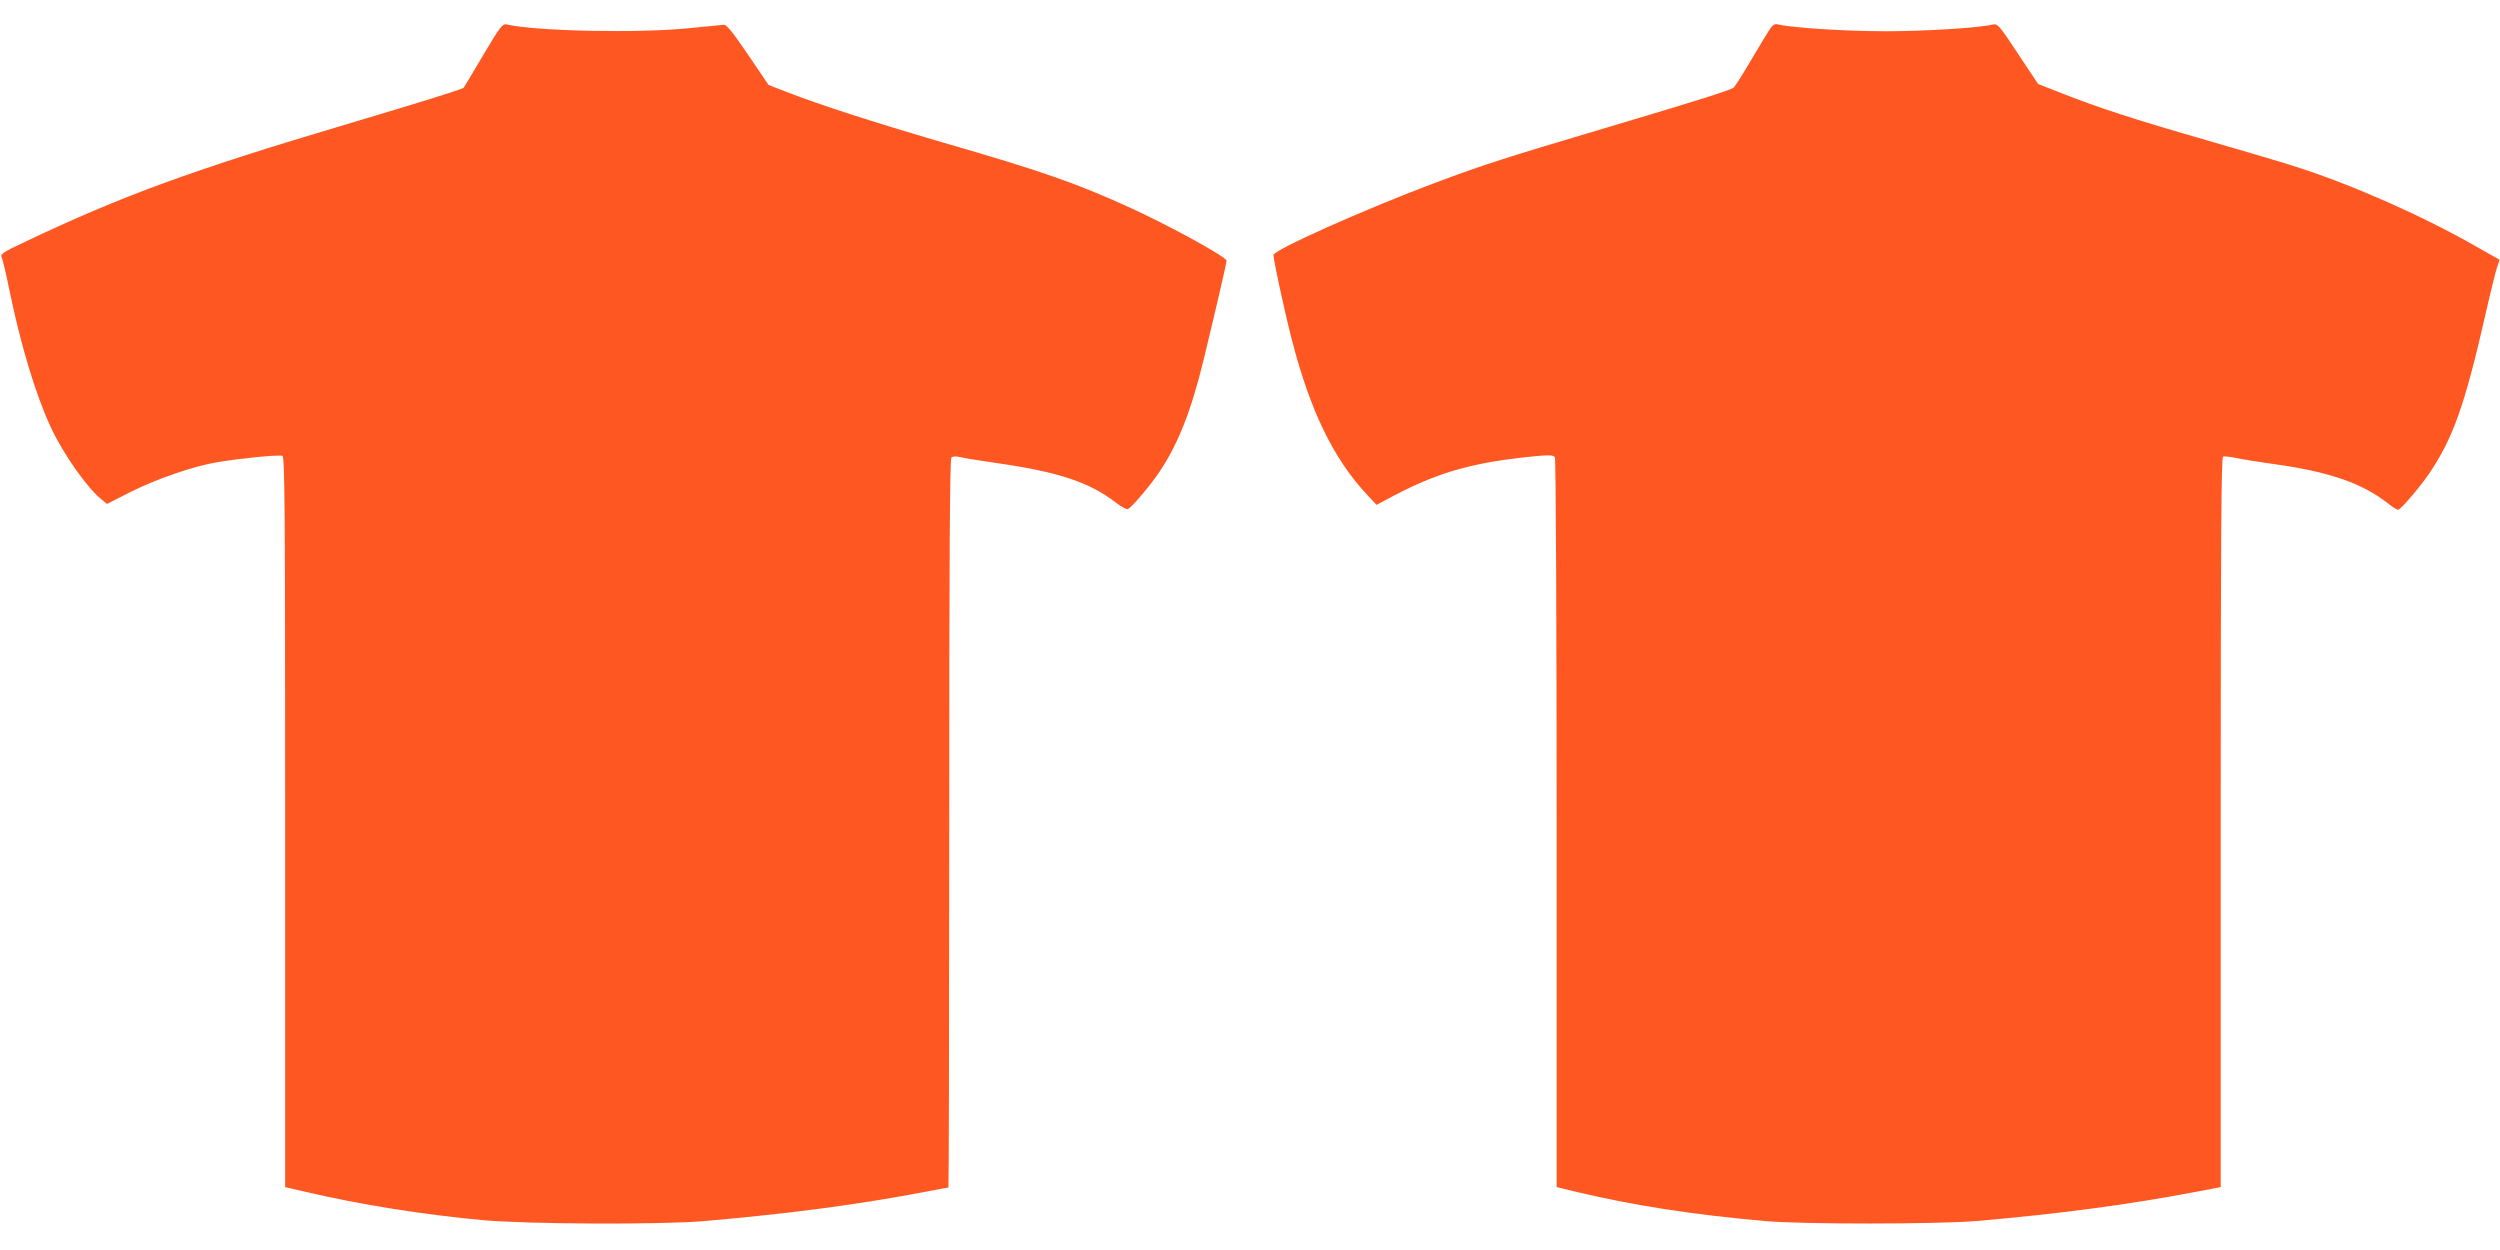
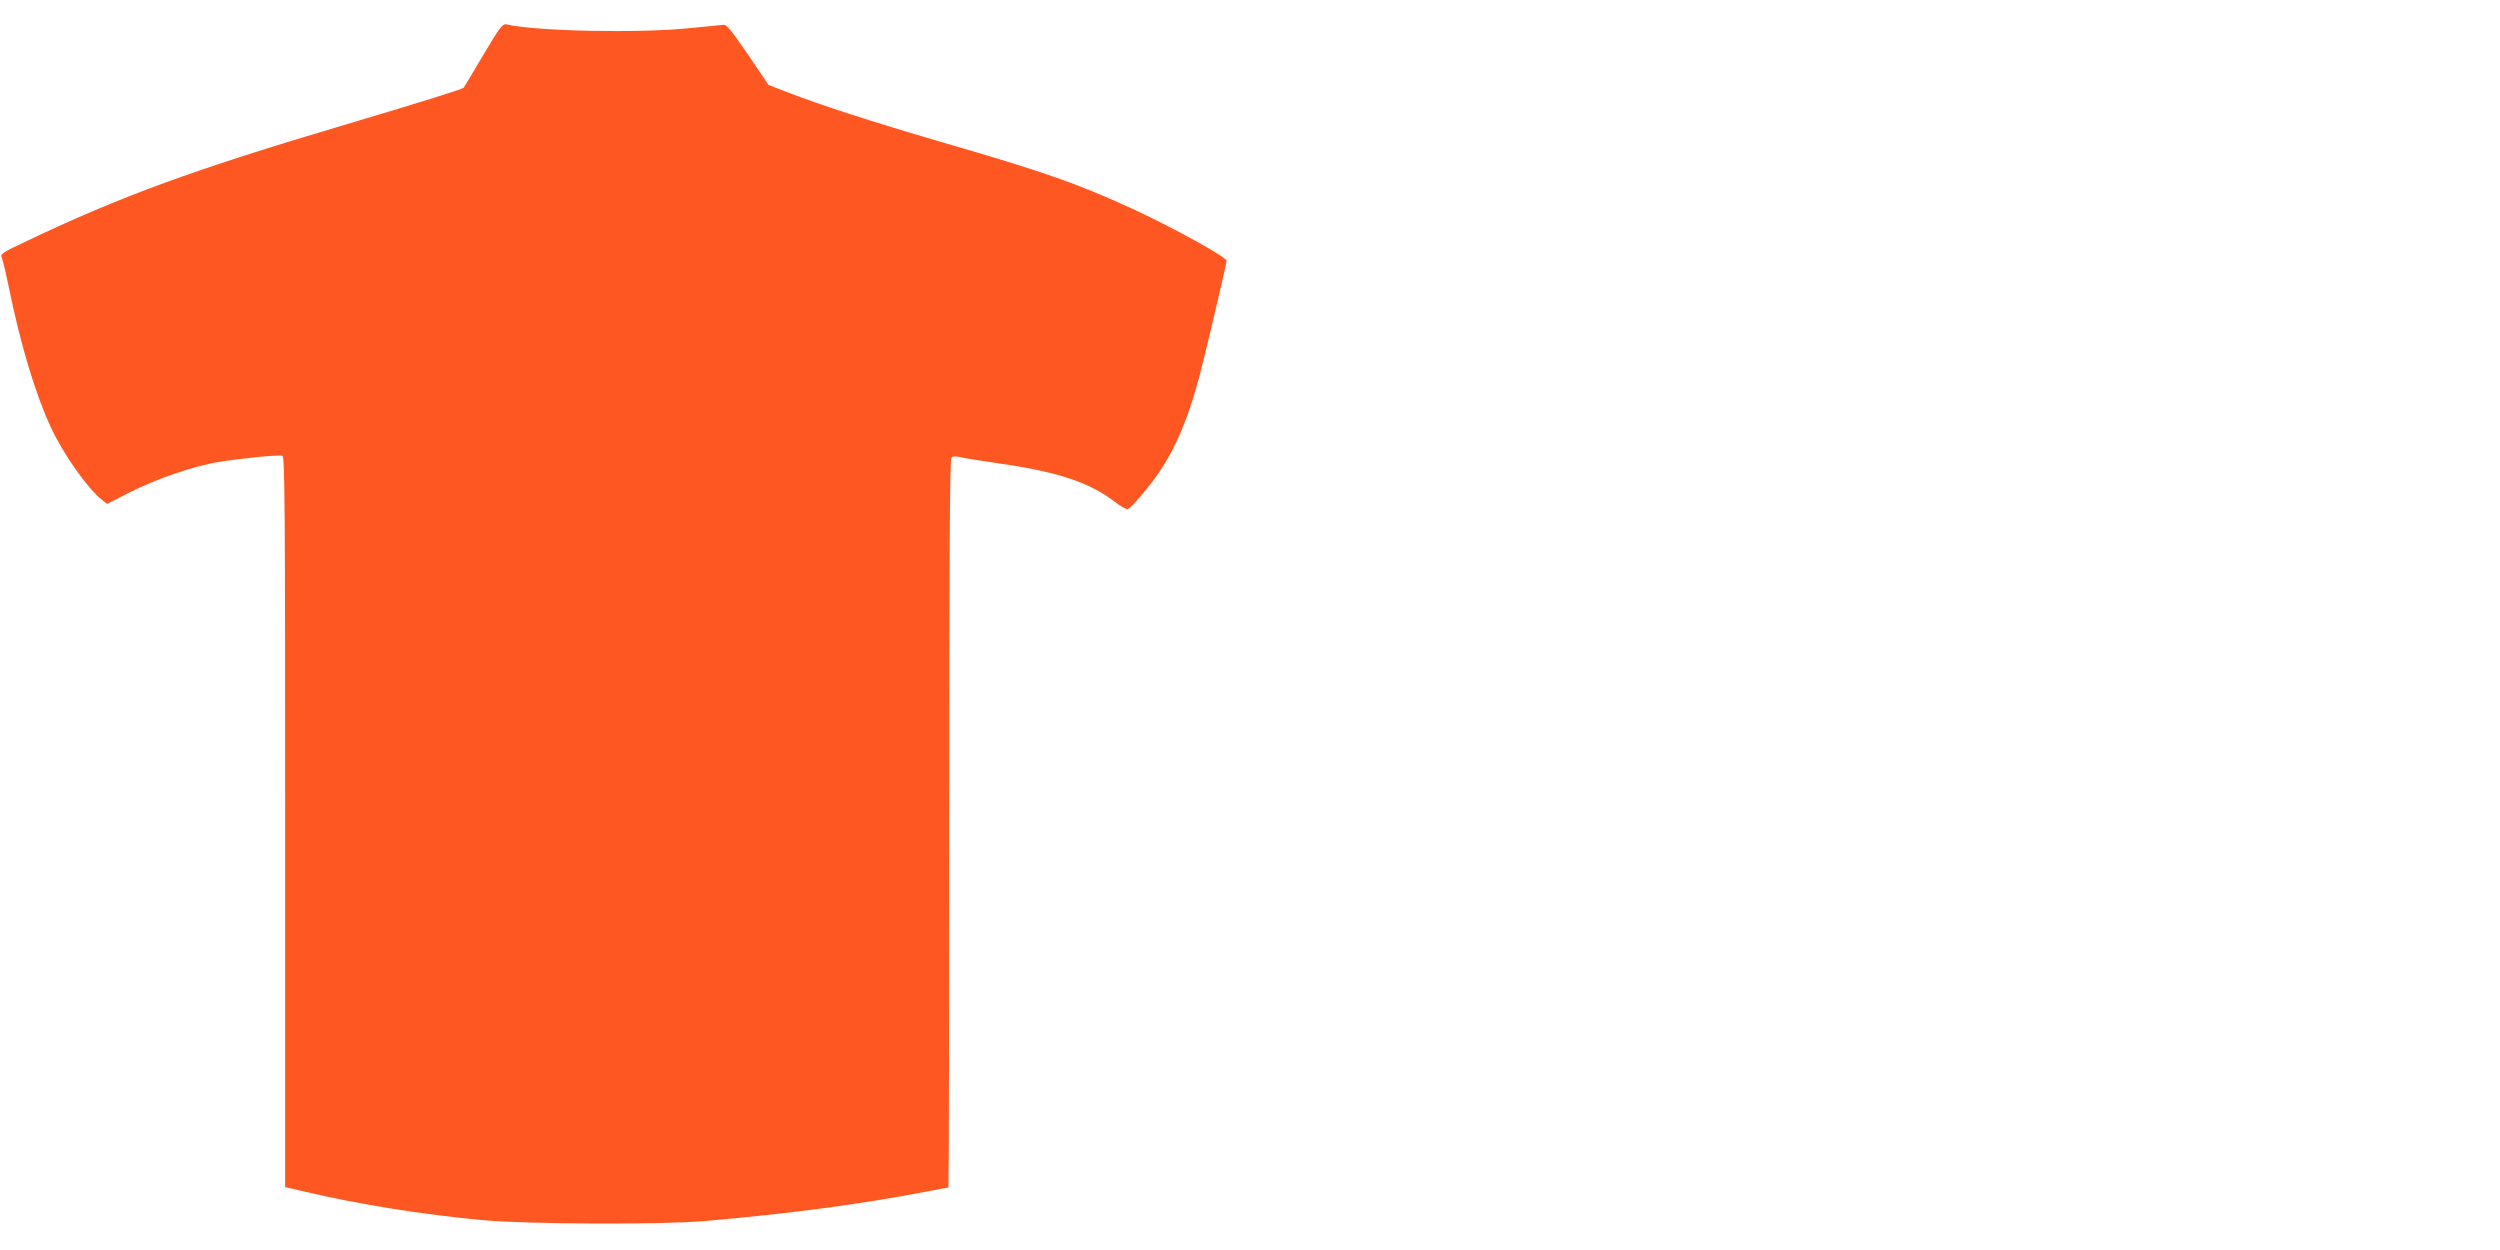
<svg xmlns="http://www.w3.org/2000/svg" version="1.0" width="1280pt" height="640pt" viewBox="0 0 1280 640" preserveAspectRatio="xMidYMid meet">
  <g transform="translate(0,640) scale(0.1,-0.1)" fill="#ff5722" stroke="none">
    <path d="M2474 6118 c-53 -90 -98 -165 -100 -167 -7 -8 -200 -68 -599 -187 -789 -234 -1154 -368 -1638 -598 -131 -62 -137 -66 -127 -88 5 -13 21 -79 35 -148 59 -290 135 -544 214 -715 64 -139 189 -316 263 -374 l26 -21 116 59 c137 69 325 134 451 155 123 20 313 39 331 32 12 -5 14 -253 14 -1875 l0 -1869 108 -25 c273 -64 592 -115 902 -144 232 -21 908 -24 1135 -5 437 38 794 85 1143 152 57 11 105 20 108 20 2 0 4 838 4 1863 0 1318 3 1866 11 1874 7 7 23 8 47 2 20 -5 116 -20 212 -34 293 -43 449 -96 579 -195 29 -23 59 -39 65 -37 19 7 117 123 163 192 95 142 162 311 226 575 62 256 117 493 117 505 0 19 -284 175 -484 267 -282 129 -452 189 -967 338 -362 106 -629 192 -809 262 l-85 33 -105 155 c-81 119 -110 155 -125 153 -11 -1 -89 -9 -174 -17 -261 -27 -786 -16 -938 19 -20 5 -34 -14 -119 -157z" />
-     <path d="M9063 6253 c-11 -16 -54 -87 -97 -160 -43 -73 -83 -136 -89 -141 -17 -14 -186 -67 -660 -208 -518 -154 -620 -187 -872 -281 -361 -136 -825 -343 -825 -369 0 -25 60 -303 95 -436 92 -358 212 -605 379 -785 l54 -58 88 47 c238 125 419 174 743 204 57 5 75 3 82 -7 5 -8 9 -848 9 -1876 l0 -1861 108 -26 c286 -68 595 -116 962 -148 190 -17 876 -16 1075 0 418 36 769 82 1118 148 l137 26 0 1868 c0 1474 3 1869 12 1872 7 3 40 -1 73 -8 33 -7 114 -20 180 -29 291 -40 460 -98 596 -206 20 -16 42 -29 47 -29 13 0 110 113 161 188 119 176 180 346 282 792 28 124 57 242 64 262 l13 38 -117 66 c-265 153 -635 317 -916 407 -60 20 -266 81 -457 136 -389 112 -565 170 -748 242 l-125 49 -103 155 c-89 136 -105 155 -125 150 -78 -18 -348 -35 -552 -35 -204 0 -474 17 -552 35 -16 4 -27 -2 -40 -22z" />
  </g>
</svg>